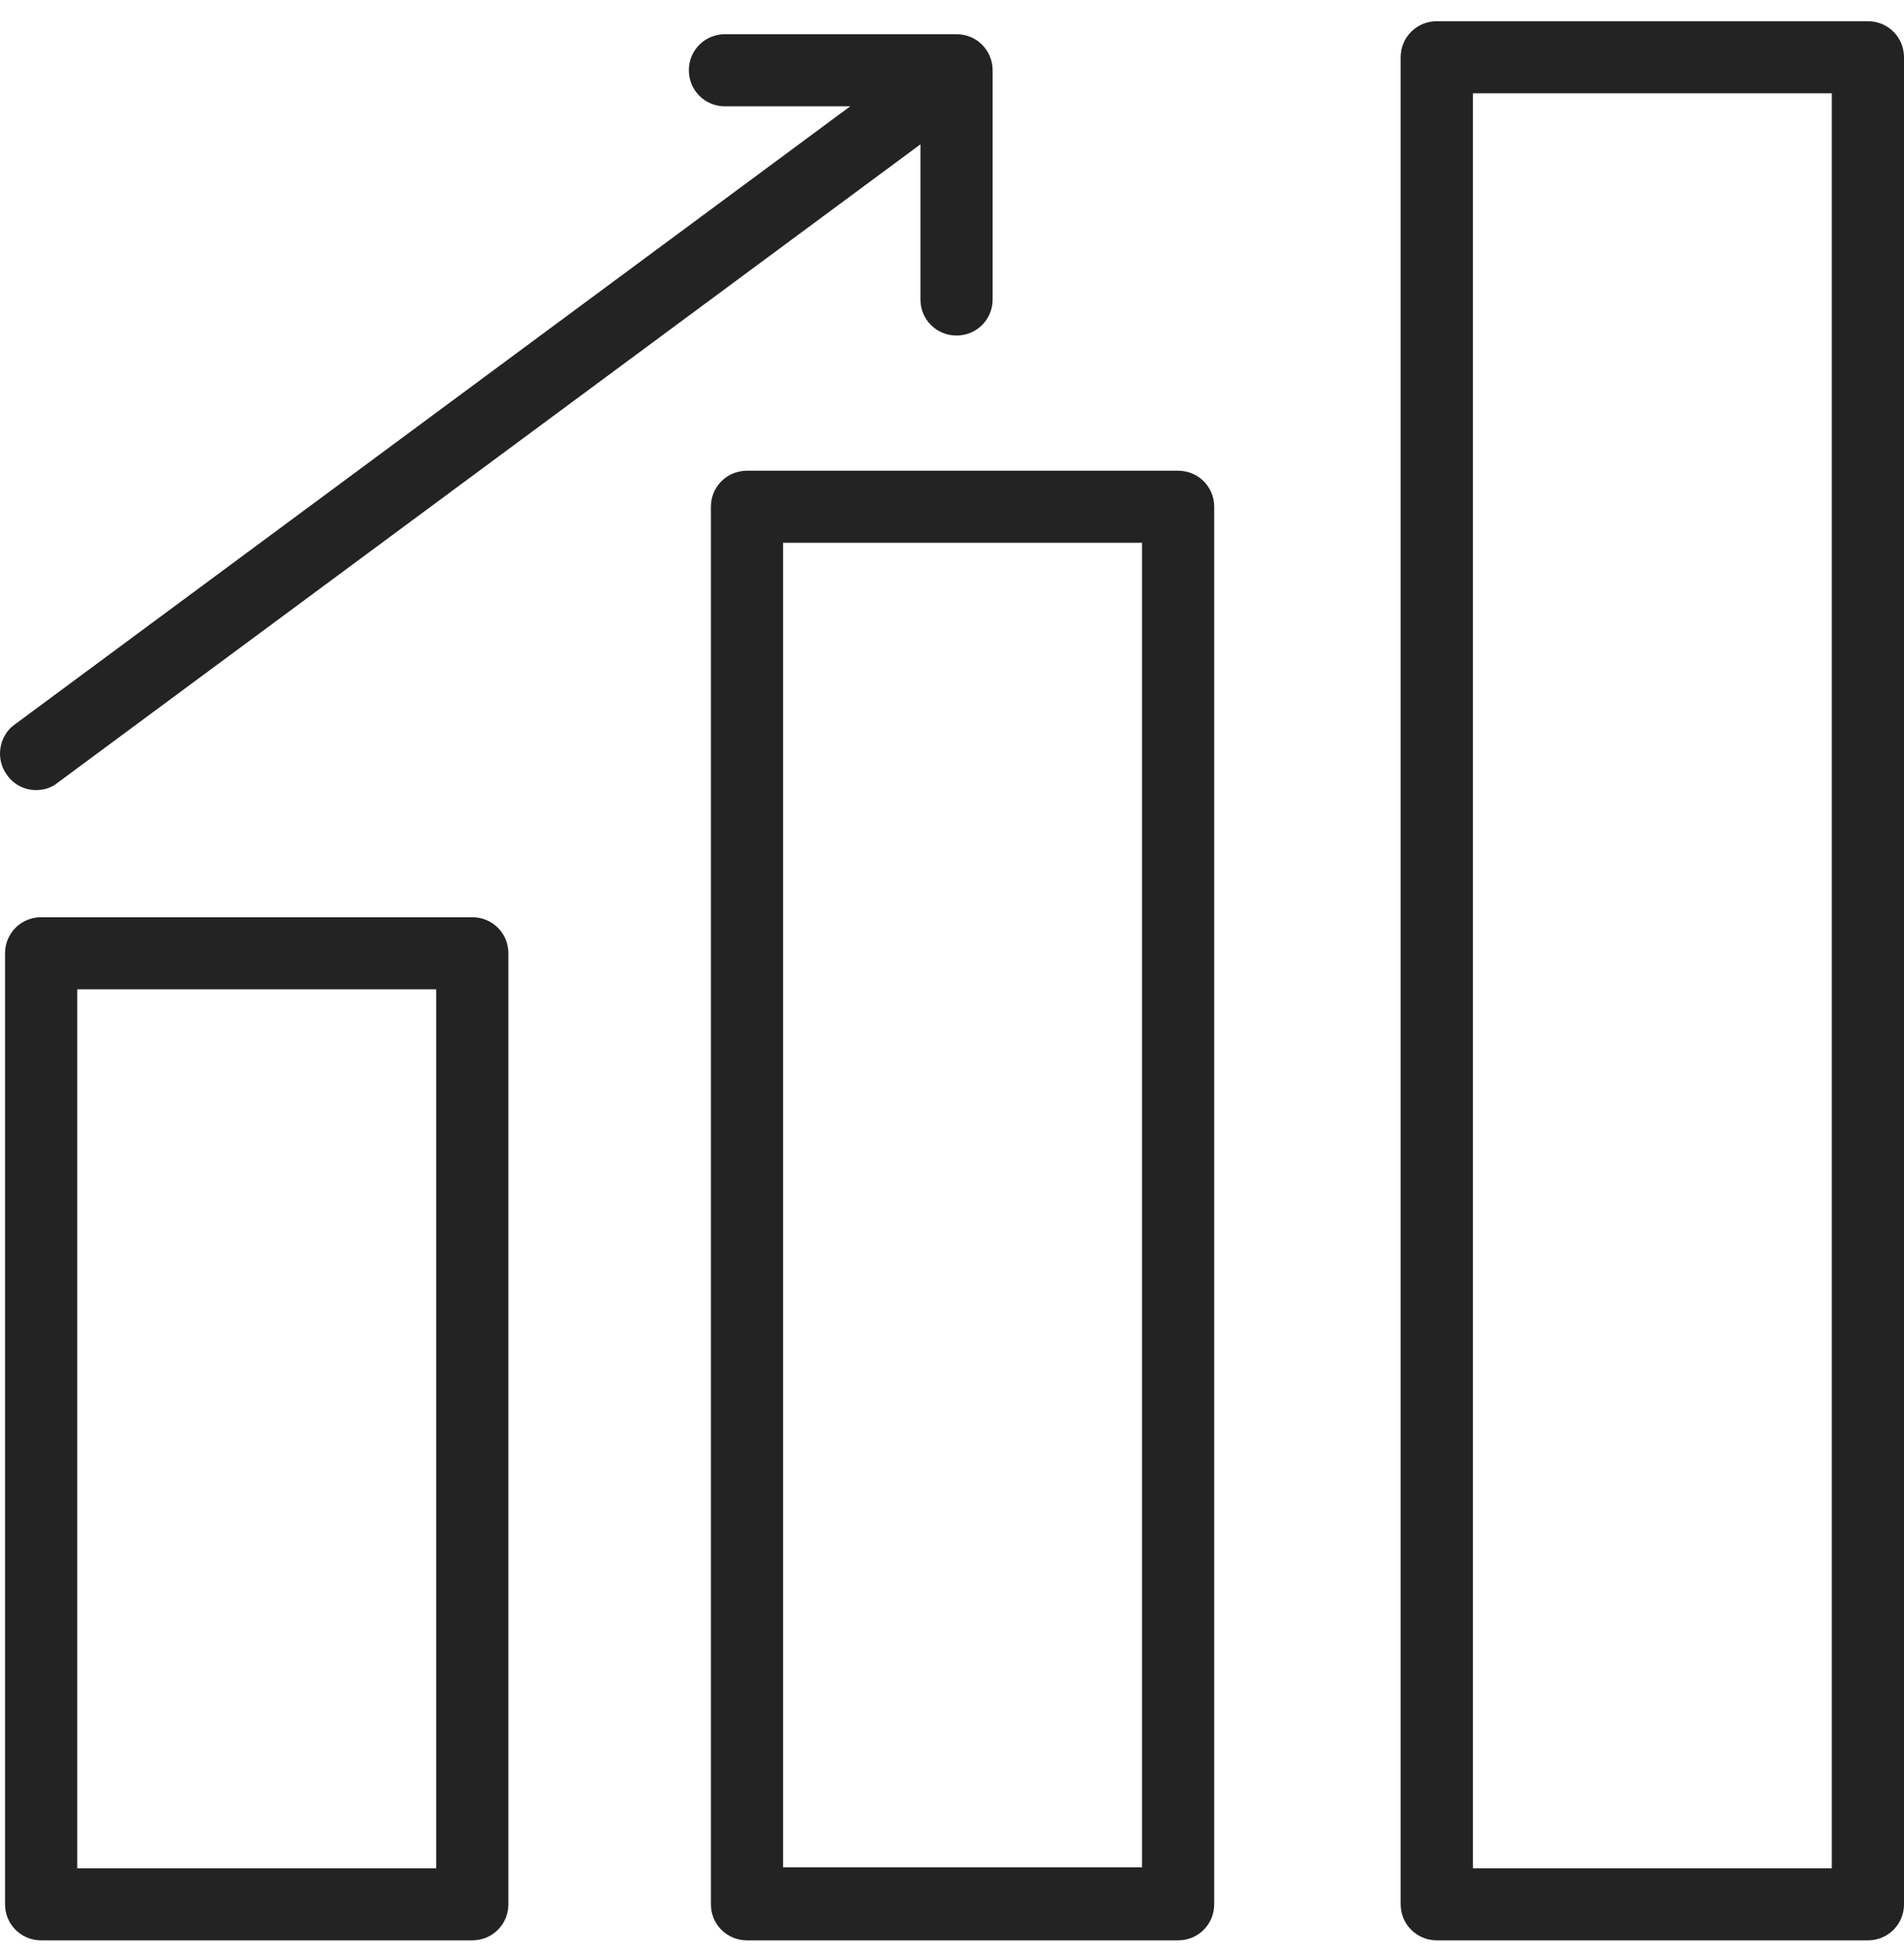
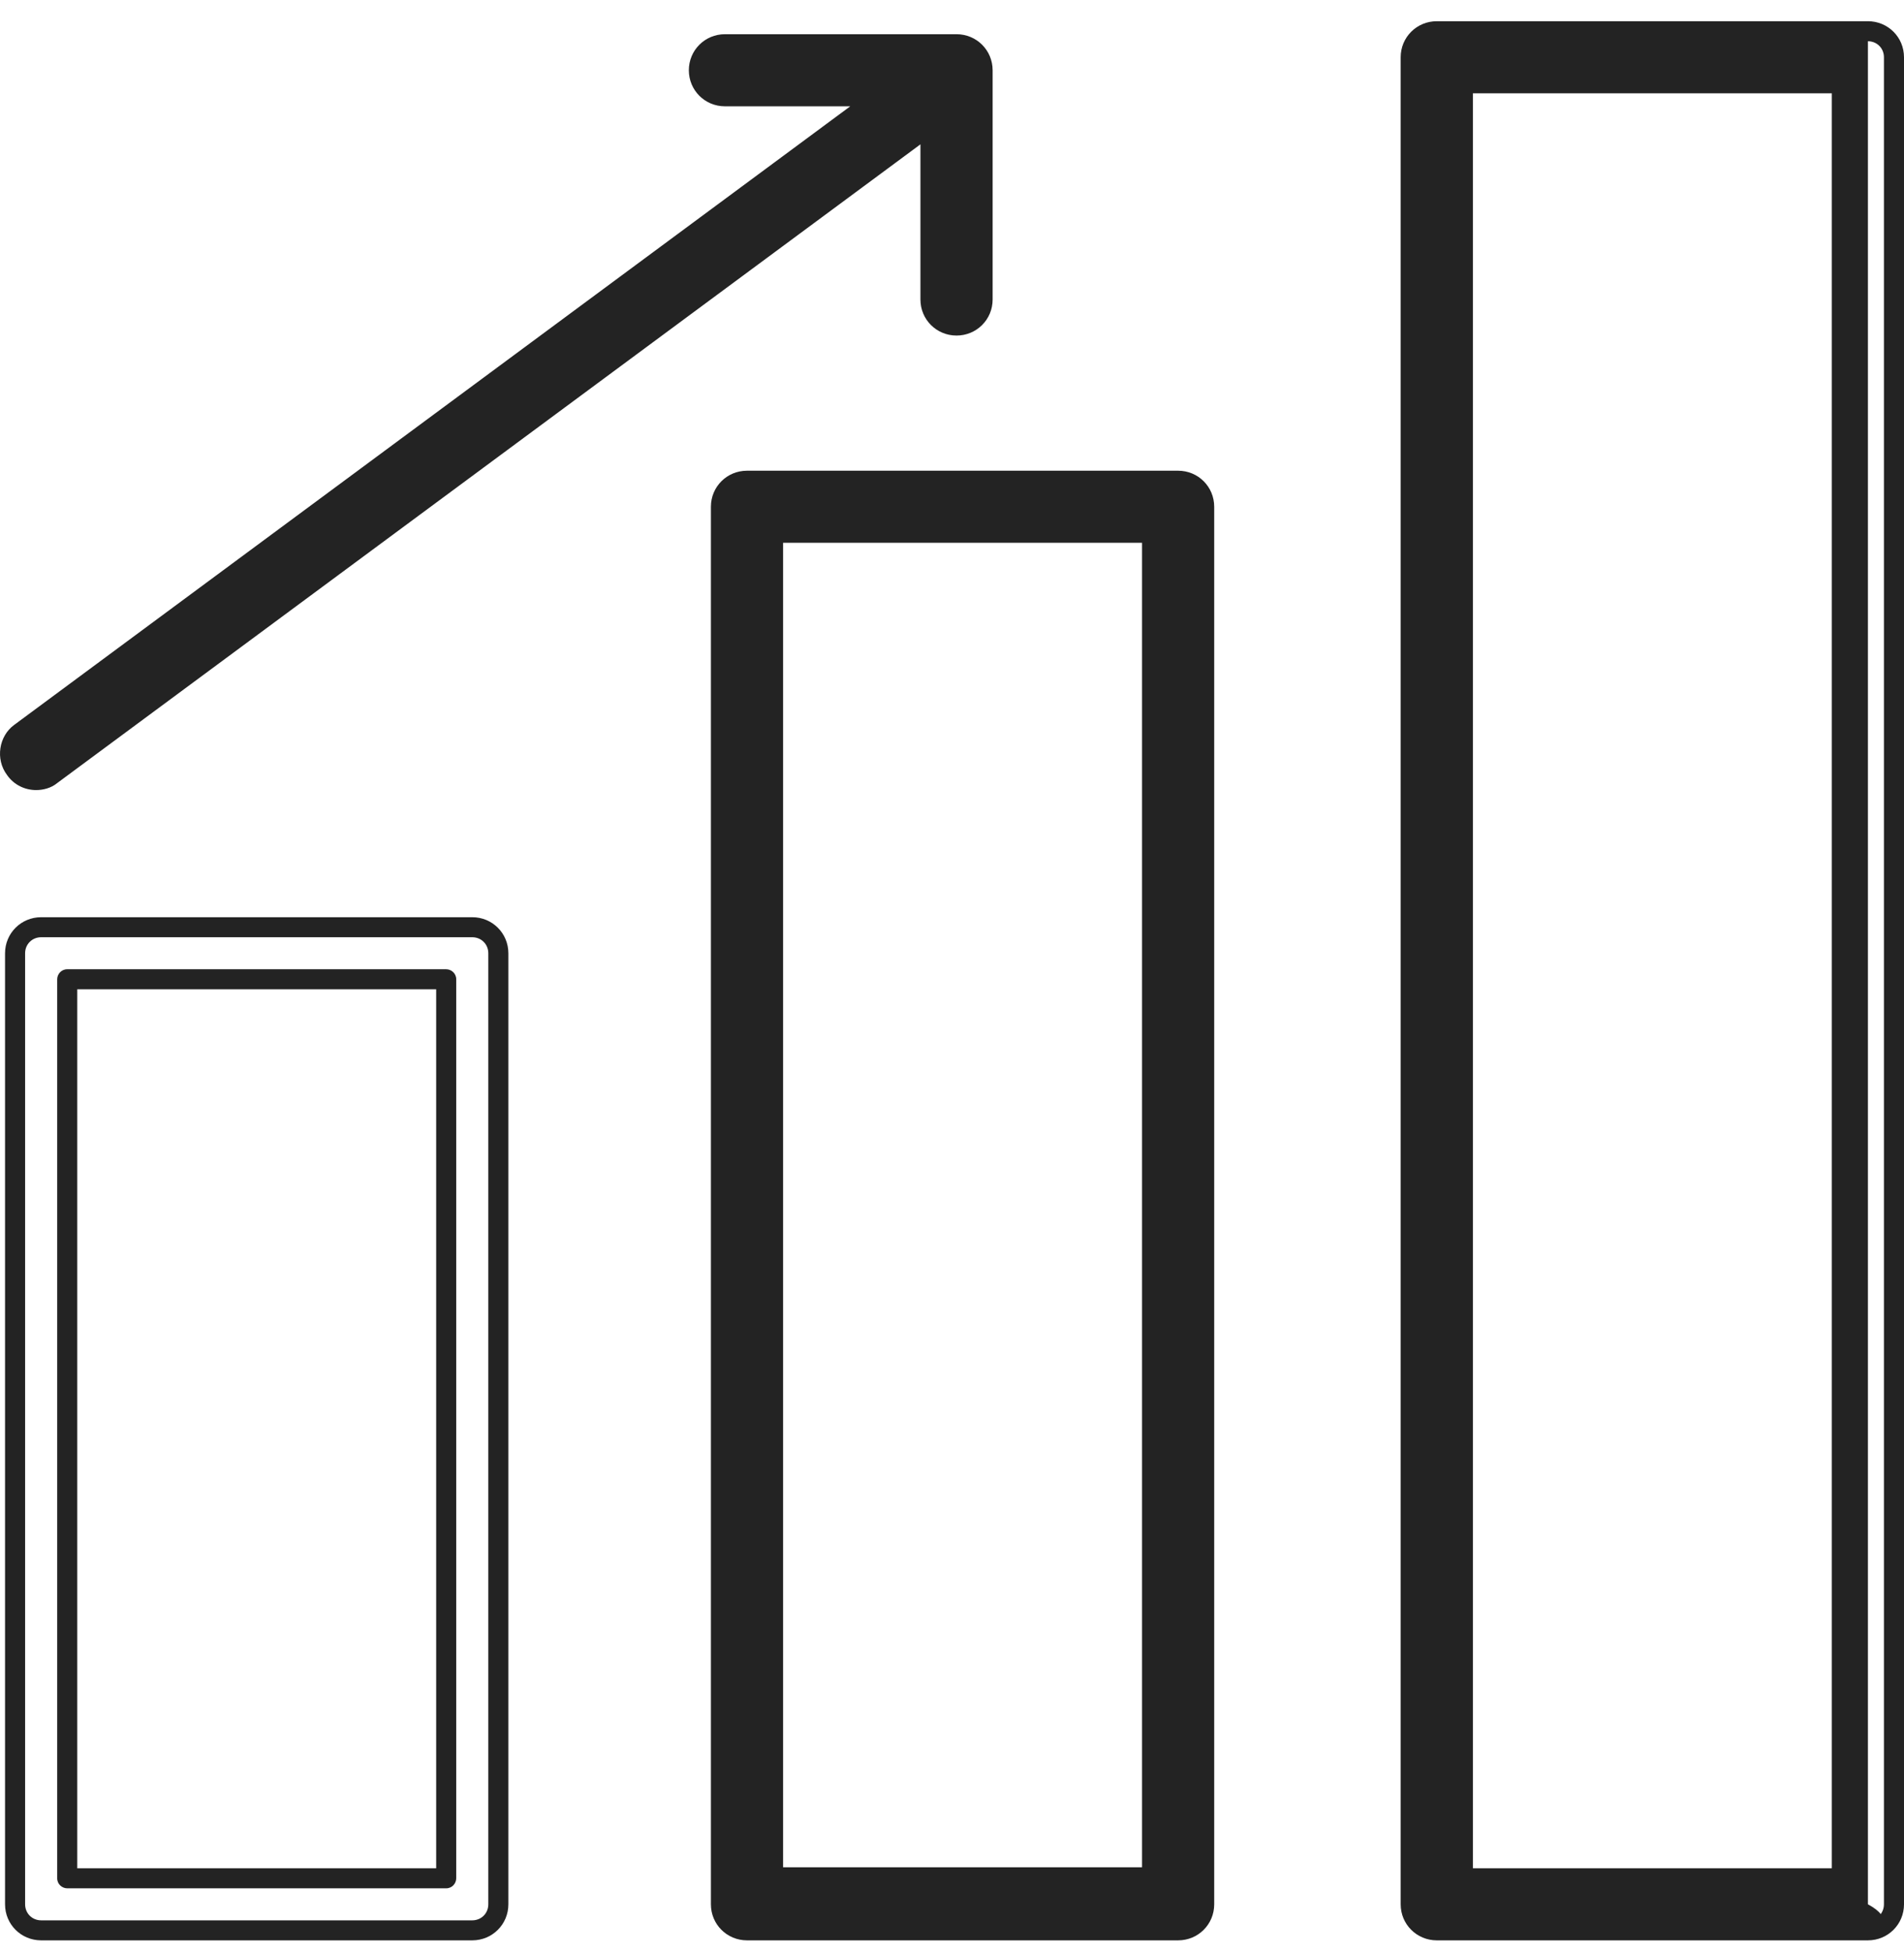
<svg xmlns="http://www.w3.org/2000/svg" width="80" height="82" viewBox="0 0 80 82" fill="none">
-   <path d="M19.843 81.075H1.729C1.139 81.075 0.634 80.57 0.634 79.981V40.037C0.634 39.448 1.139 38.943 1.729 38.943H19.843C20.433 38.943 20.939 39.448 20.939 40.037V79.981C20.939 80.57 20.433 81.075 19.843 81.075ZM2.824 78.888H18.748V41.13H2.824V78.888Z" fill="#232323" />
  <path d="M19.843 81.495H1.729C0.886 81.495 0.212 80.822 0.212 79.981V40.037C0.212 39.196 0.886 38.523 1.729 38.523H19.843C20.686 38.523 21.36 39.196 21.36 40.037V79.981C21.36 80.822 20.686 81.495 19.843 81.495ZM1.729 39.364C1.35 39.364 1.055 39.658 1.055 40.037V79.981C1.055 80.36 1.35 80.654 1.729 80.654H19.843C20.223 80.654 20.517 80.36 20.517 79.981V40.037C20.517 39.658 20.223 39.364 19.843 39.364H1.729ZM18.748 79.309H2.824C2.614 79.309 2.403 79.141 2.403 78.888V41.13C2.403 40.92 2.571 40.709 2.824 40.709H18.748C18.959 40.709 19.169 40.878 19.169 41.13V78.888C19.169 79.098 19.001 79.309 18.748 79.309ZM3.246 78.468H18.327V41.55H3.246V78.468Z" fill="#232323" />
  <path d="M49.5 81.074H31.386C30.796 81.074 30.291 80.57 30.291 79.981V21.283C30.291 20.695 30.796 20.19 31.386 20.19H49.5C50.09 20.19 50.596 20.695 50.596 21.283V79.981C50.596 80.57 50.09 81.074 49.5 81.074ZM32.481 78.888H48.405V22.377H32.481V78.888Z" fill="#232323" />
  <path d="M49.501 81.495H31.386C30.544 81.495 29.87 80.822 29.87 79.981V21.284C29.87 20.442 30.544 19.77 31.386 19.77H49.501C50.343 19.77 51.017 20.442 51.017 21.284V79.981C51.017 80.822 50.343 81.495 49.501 81.495ZM31.386 20.569C31.007 20.569 30.712 20.863 30.712 21.241V79.939C30.712 80.318 31.007 80.612 31.386 80.612H49.501C49.88 80.612 50.175 80.318 50.175 79.939V21.284C50.175 20.905 49.88 20.611 49.501 20.611H31.386V20.569ZM48.405 79.266H32.481C32.271 79.266 32.06 79.098 32.06 78.846V22.377C32.06 22.166 32.229 21.956 32.481 21.956H48.405C48.616 21.956 48.827 22.124 48.827 22.377V78.888C48.827 79.098 48.658 79.308 48.405 79.308V79.266ZM32.903 78.425H47.984V22.797H32.903V78.468V78.425Z" fill="#232323" />
-   <path d="M78.484 81.074H60.369C59.779 81.074 59.274 80.57 59.274 79.981V2.404C59.274 1.816 59.779 1.311 60.369 1.311H78.484C79.073 1.311 79.579 1.816 79.579 2.404V79.981C79.579 80.57 79.073 81.074 78.484 81.074ZM61.465 78.888H77.388V3.497H61.465V78.888Z" fill="#232323" />
+   <path d="M78.484 81.074H60.369C59.779 81.074 59.274 80.57 59.274 79.981V2.404C59.274 1.816 59.779 1.311 60.369 1.311H78.484V79.981C79.579 80.57 79.073 81.074 78.484 81.074ZM61.465 78.888H77.388V3.497H61.465V78.888Z" fill="#232323" />
  <path d="M78.484 81.495H60.369C59.527 81.495 58.852 80.822 58.852 79.981V2.404C58.852 1.563 59.527 0.891 60.369 0.891H78.484C79.326 0.891 80 1.563 80 2.404V79.981C80 80.822 79.326 81.495 78.484 81.495ZM60.369 1.732C59.99 1.732 59.695 2.026 59.695 2.404V79.981C59.695 80.36 59.99 80.654 60.369 80.654H78.484C78.863 80.654 79.157 80.36 79.157 79.981V2.404C79.157 2.026 78.863 1.732 78.484 1.732H60.369ZM77.388 79.308H61.464C61.254 79.308 61.043 79.14 61.043 78.888V3.498C61.043 3.287 61.212 3.077 61.464 3.077H77.388C77.599 3.077 77.809 3.245 77.809 3.498V78.888C77.809 79.098 77.641 79.308 77.388 79.308ZM61.886 78.468H76.967V3.918H61.886V78.468Z" fill="#232323" />
  <path d="M29.364 2.951C29.364 3.54 29.869 4.044 30.459 4.044H36.989L0.844 30.786C0.339 31.165 0.254 31.837 0.634 32.342C1.013 32.846 1.687 32.931 2.192 32.552L39.095 5.263V12.622C39.095 13.21 39.601 13.715 40.19 13.715C40.78 13.715 41.286 13.21 41.286 12.622V2.951C41.286 2.362 40.78 1.858 40.19 1.858H30.459C29.869 1.858 29.364 2.362 29.364 2.951Z" fill="#232323" />
  <path d="M1.518 33.183C1.055 33.183 0.591 32.973 0.297 32.552C-0.209 31.879 -0.04 30.912 0.591 30.45L35.725 4.465H30.459C29.617 4.465 28.943 3.792 28.943 2.951C28.943 2.11 29.617 1.437 30.459 1.437H40.19C41.033 1.437 41.707 2.11 41.707 2.951V12.58C41.707 13.421 41.033 14.093 40.19 14.093C39.348 14.093 38.674 13.421 38.674 12.58V6.062L2.403 32.889C2.15 33.099 1.813 33.183 1.518 33.183ZM30.459 2.278C30.08 2.278 29.785 2.573 29.785 2.951C29.785 3.329 30.08 3.624 30.459 3.624H36.989C36.989 3.624 37.326 3.75 37.368 3.918C37.41 4.086 37.368 4.254 37.242 4.381L1.097 31.122C0.802 31.333 0.718 31.795 0.971 32.09C1.181 32.384 1.645 32.468 1.94 32.216L38.842 4.927C38.842 4.927 39.137 4.801 39.264 4.927C39.39 5.011 39.474 5.137 39.474 5.306V12.664C39.474 13.042 39.769 13.337 40.148 13.337C40.527 13.337 40.822 13.042 40.822 12.664V2.951C40.822 2.573 40.527 2.278 40.148 2.278H30.417H30.459Z" fill="#232323" />
</svg>